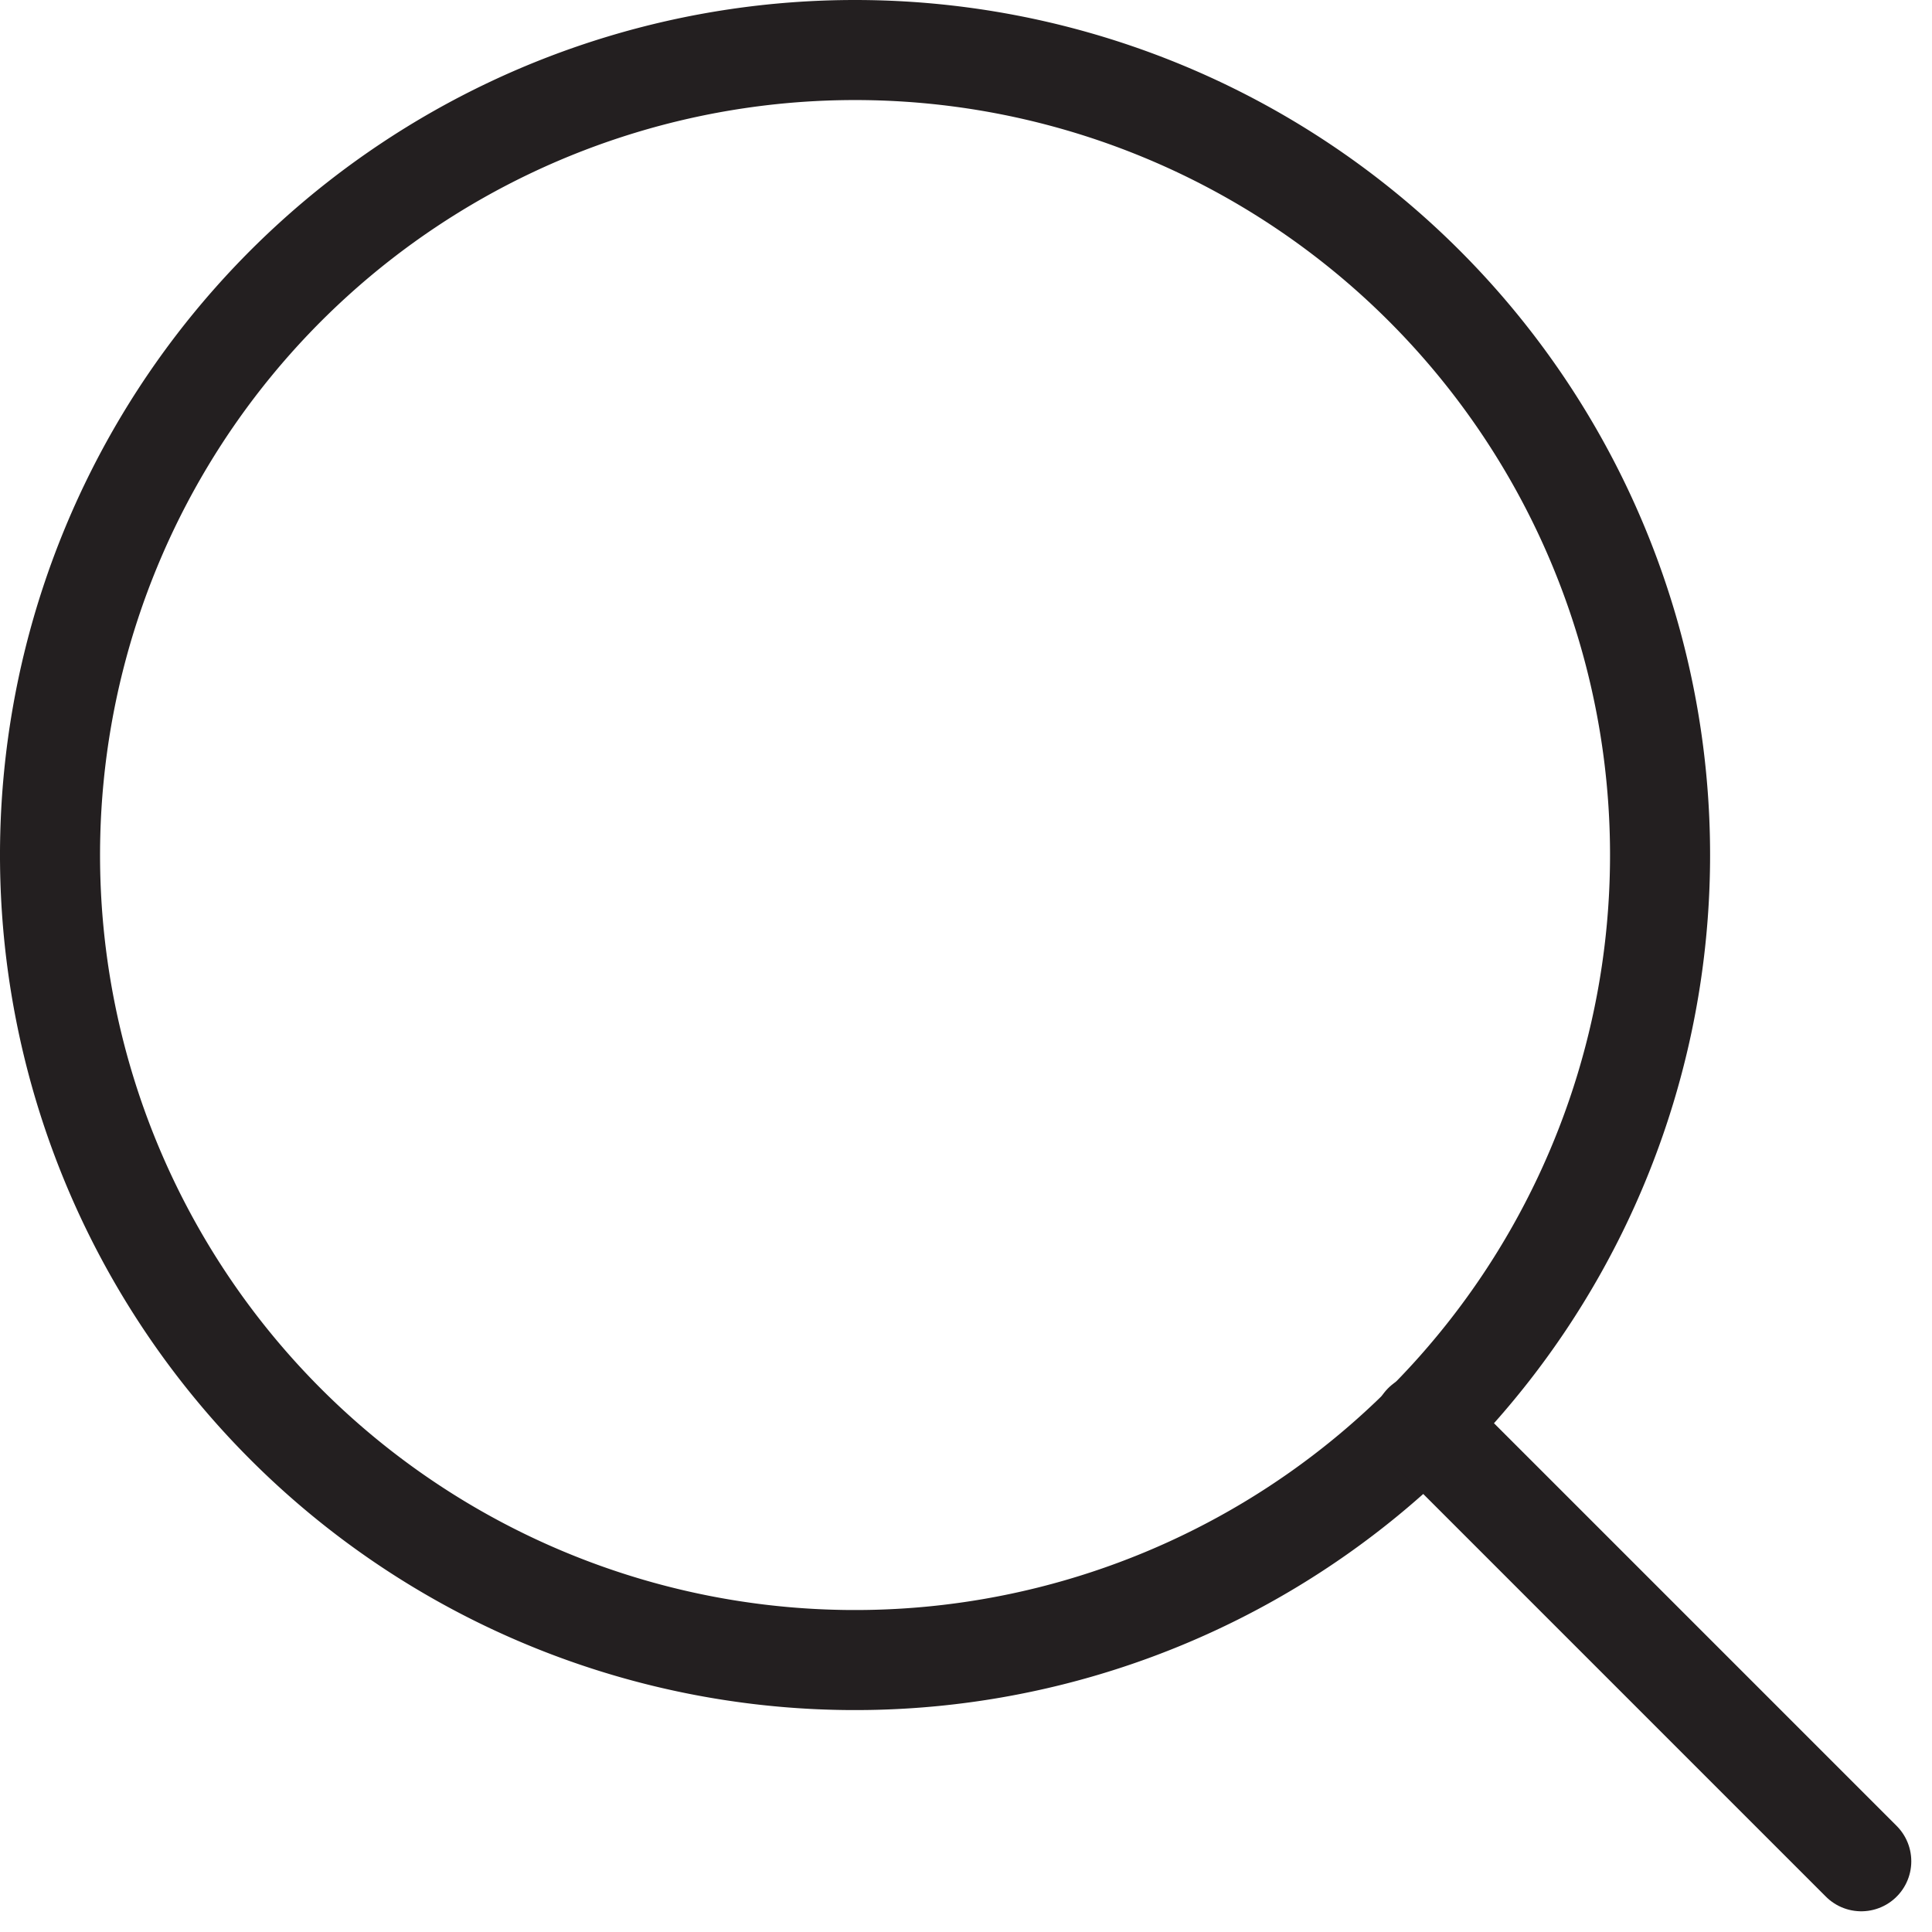
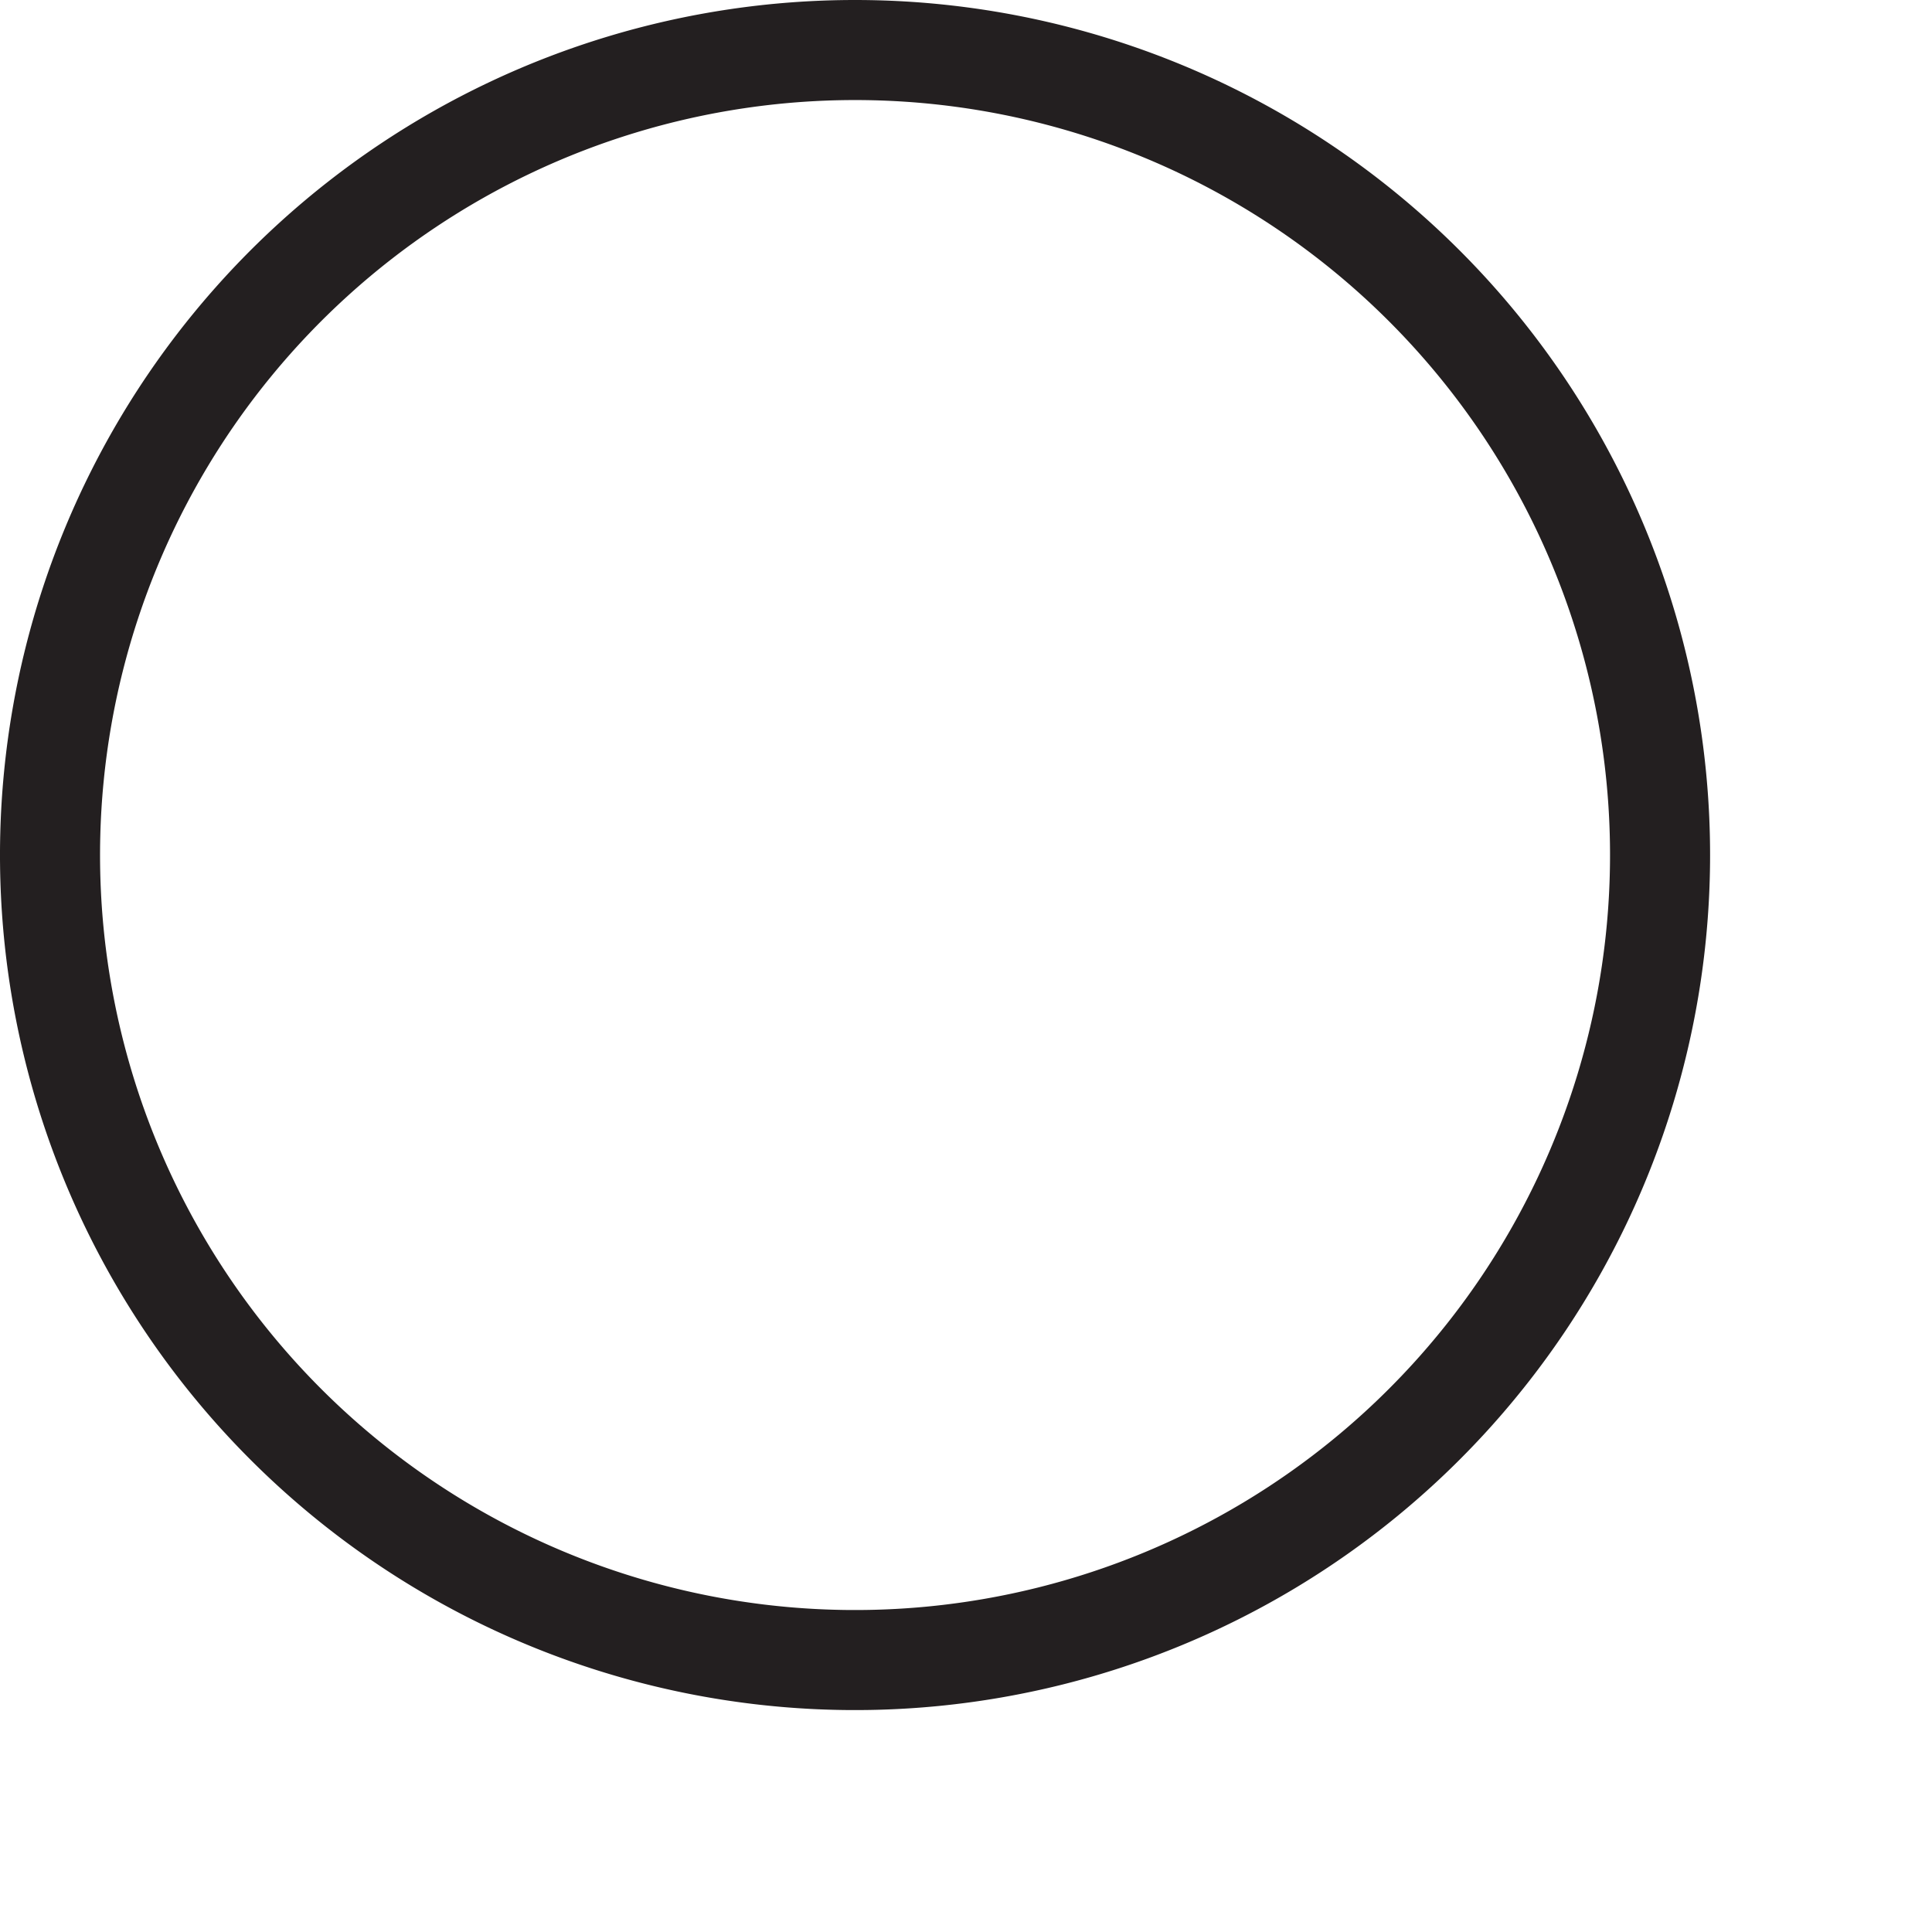
<svg xmlns="http://www.w3.org/2000/svg" width="19.31" height="19.31" viewBox="0 0 19.31 19.31">
  <g id="Group_21" data-name="Group 21" transform="translate(-1171.5 -540.5)">
    <g id="Icon_feather-search" data-name="Icon feather-search" transform="translate(1172 541)">
      <path id="Path_1" data-name="Path 1" d="M20.592,12.546A8.046,8.046,0,1,1,12.546,4.5,8.046,8.046,0,0,1,20.592,12.546Z" transform="translate(-4.5 -4.5)" fill="none" stroke="#231f20" stroke-linecap="round" stroke-linejoin="round" stroke-width="1" />
-       <path id="Path_2" data-name="Path 2" d="M29.35,29.35l-4.375-4.375" transform="translate(-11.247 -11.247)" fill="none" stroke="#231f20" stroke-linecap="round" stroke-linejoin="round" stroke-width="1" />
    </g>
  </g>
</svg>